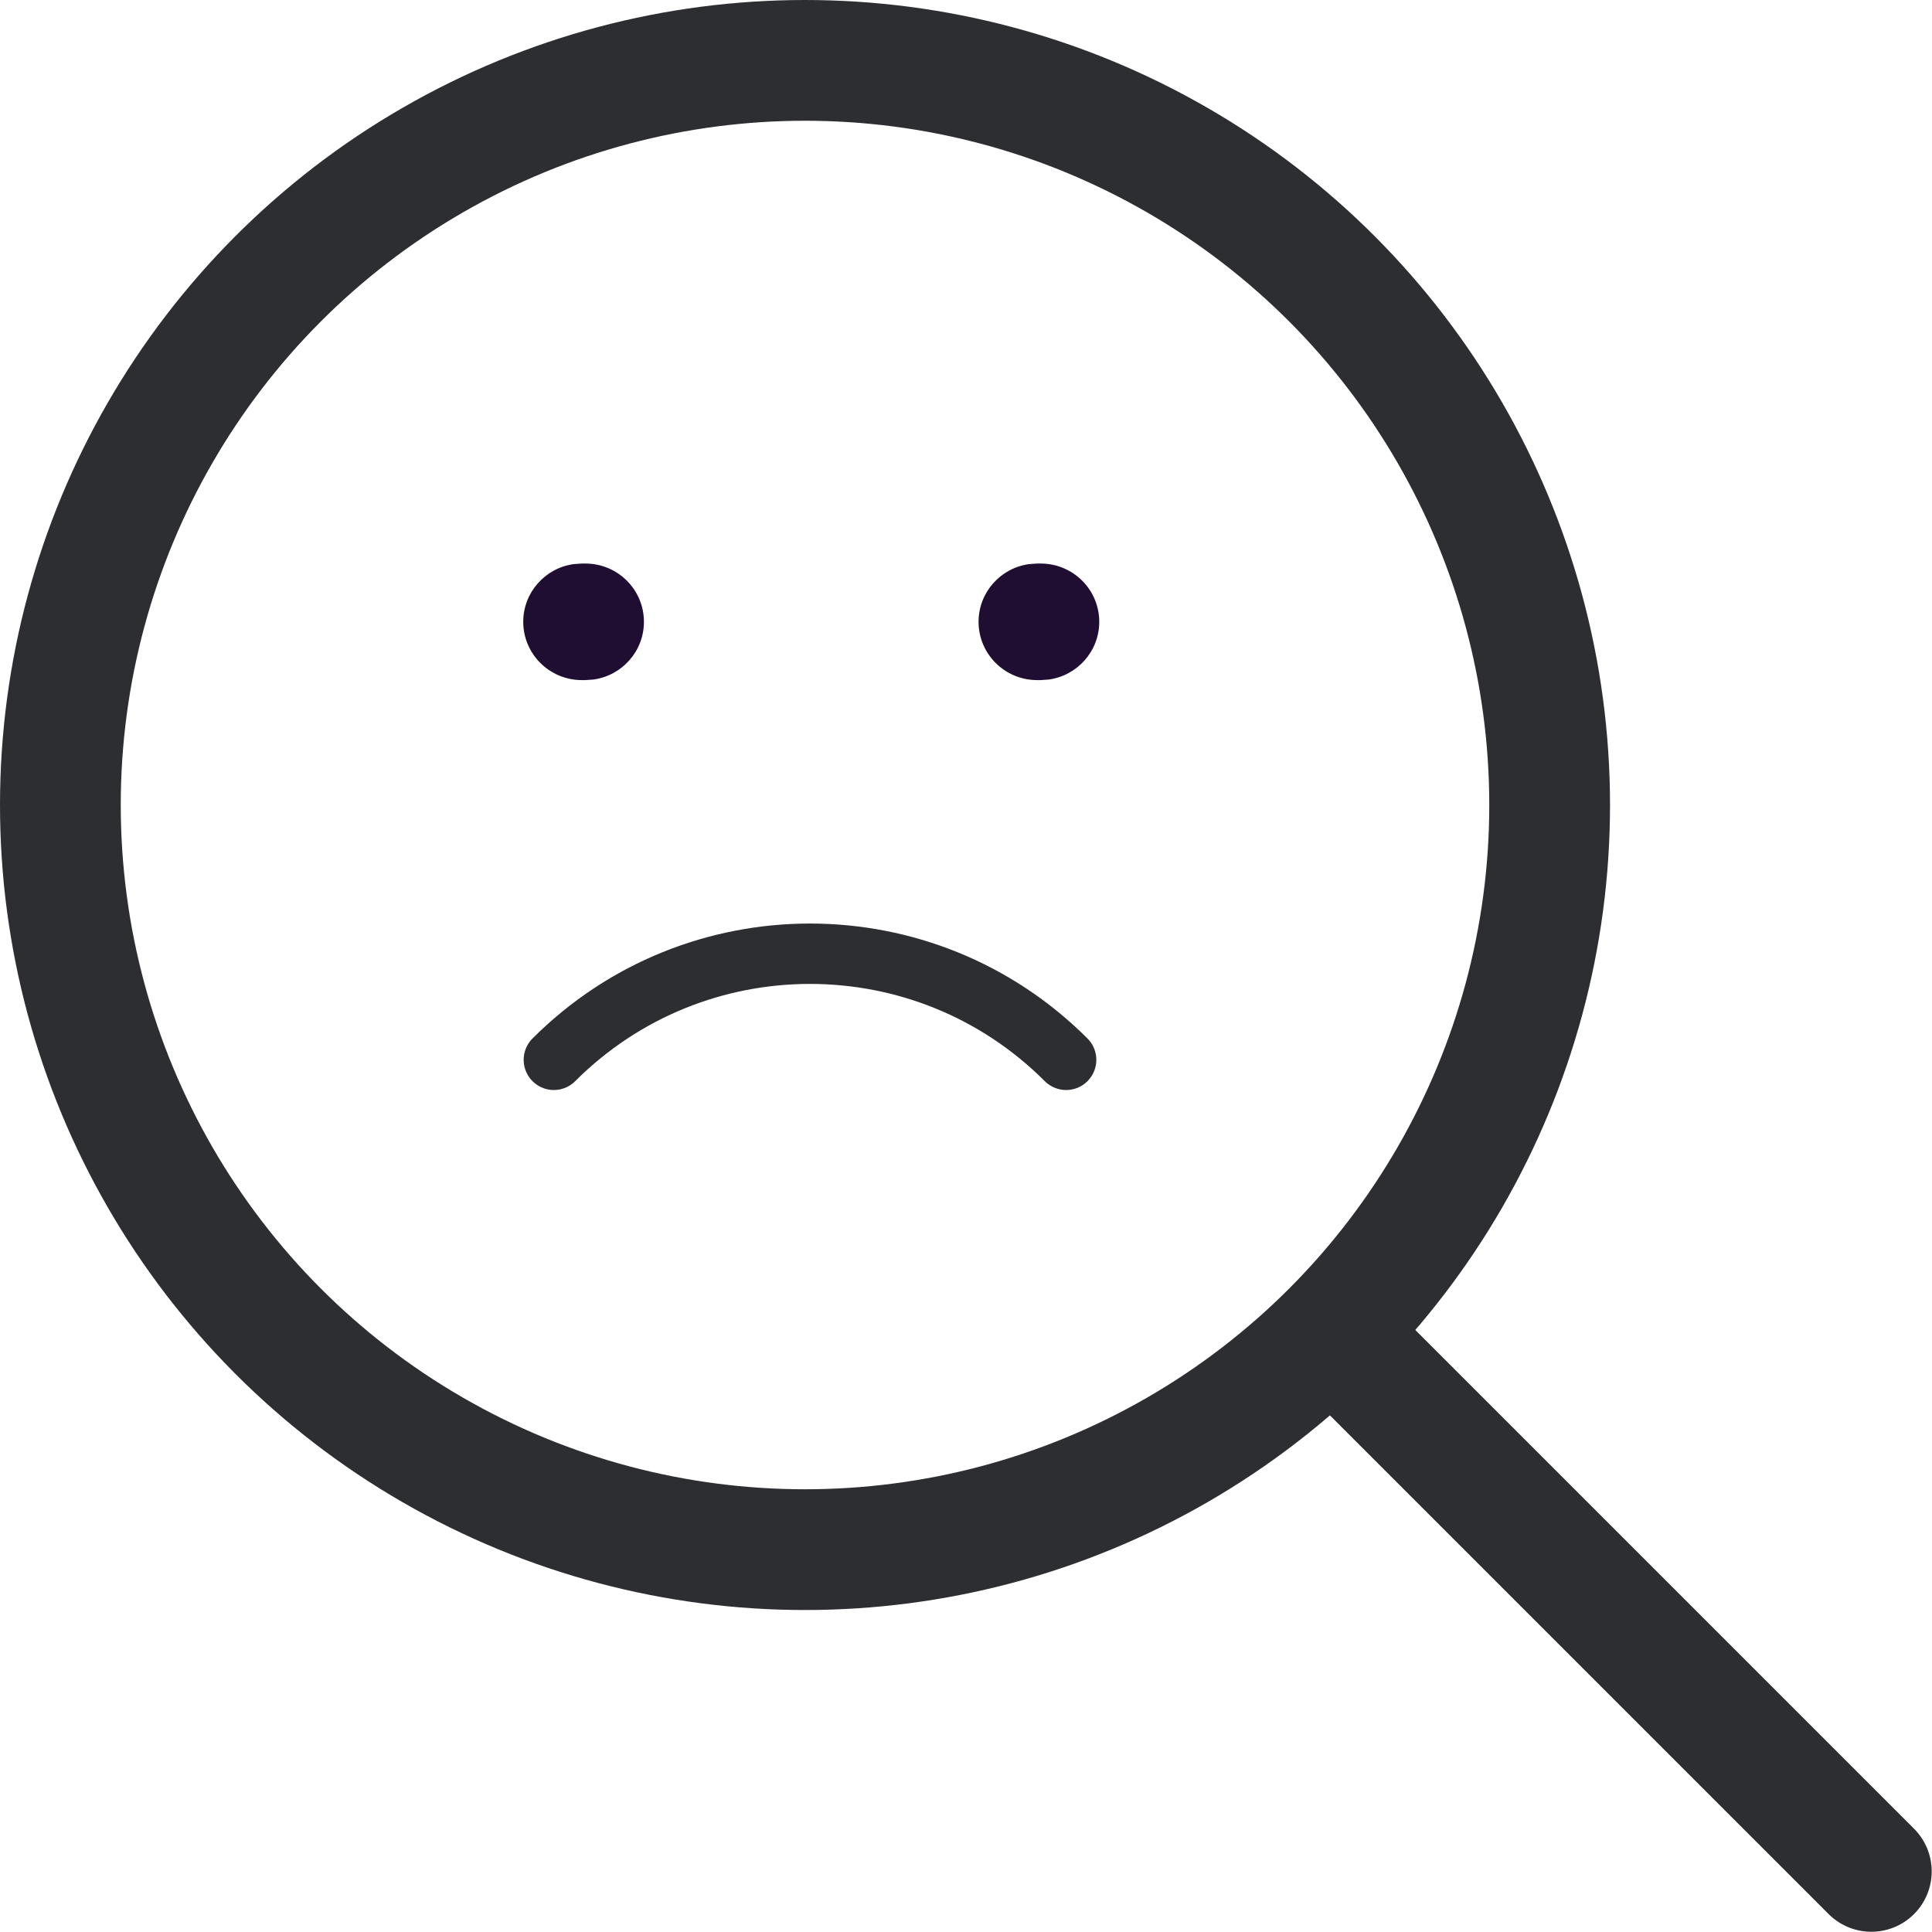
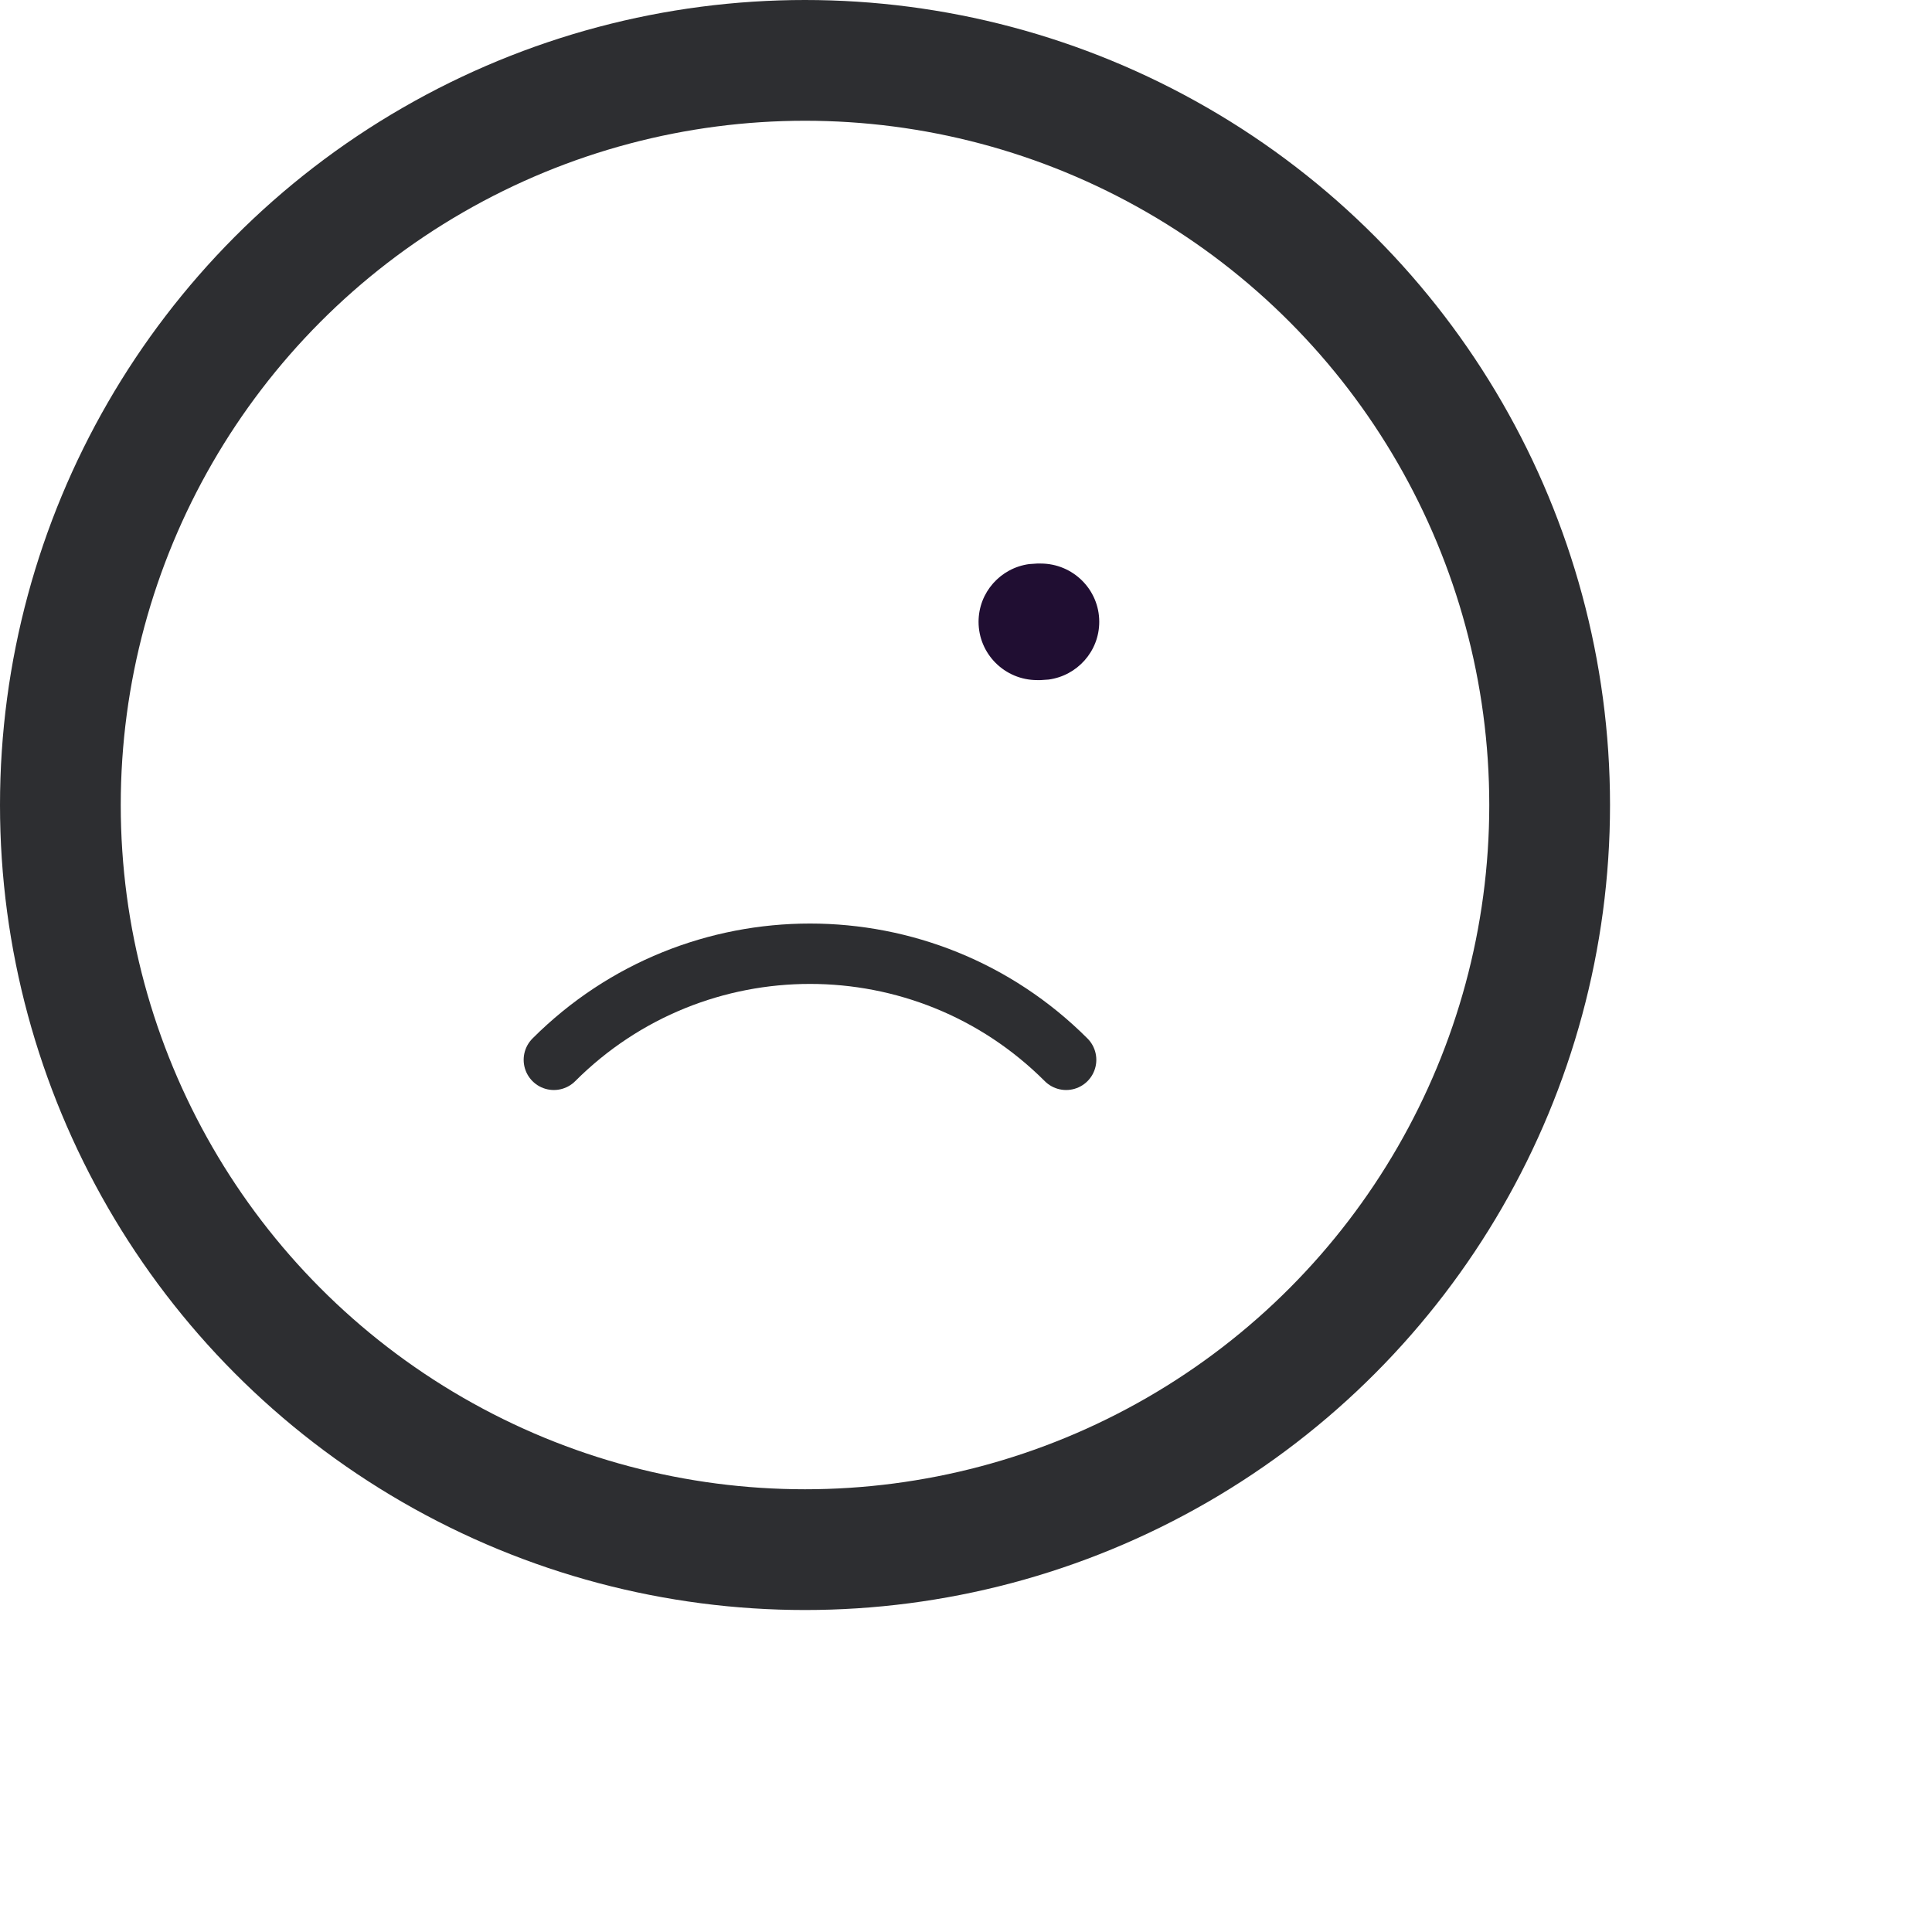
<svg xmlns="http://www.w3.org/2000/svg" width="64" height="64" viewBox="0 0 64 64" fill="none">
  <g id="Group 450">
    <circle id="Ellipse 27" cx="26.667" cy="26.667" r="24.667" stroke="#2D2E31" stroke-width="4" />
    <g id="Group 449">
      <path id="Shape" d="M34.474 18.668C35.546 18.668 36.414 19.532 36.414 20.598C36.414 21.576 35.684 22.383 34.738 22.511L34.474 22.529H34.356C33.285 22.529 32.416 21.664 32.416 20.598C32.416 19.621 33.146 18.813 34.093 18.686L34.356 18.668H34.474Z" fill="#200E32" />
-       <path id="Shape_2" d="M19.391 18.668C20.463 18.668 21.331 19.532 21.331 20.598C21.331 21.576 20.602 22.383 19.655 22.511L19.391 22.529H19.273C18.202 22.529 17.333 21.664 17.333 20.598C17.333 19.621 18.063 18.813 19.01 18.686L19.273 18.668H19.391Z" fill="#200E32" />
      <path id="Ellipse 26" d="M18.347 35.108C23.033 30.422 30.631 30.422 35.317 35.108" stroke="#2D2E31" stroke-width="2" stroke-linecap="round" />
    </g>
-     <path id="Line 14" d="M44.666 44.668L61.99 61.992" stroke="#2D2E31" stroke-width="4" stroke-linecap="round" />
  </g>
</svg>